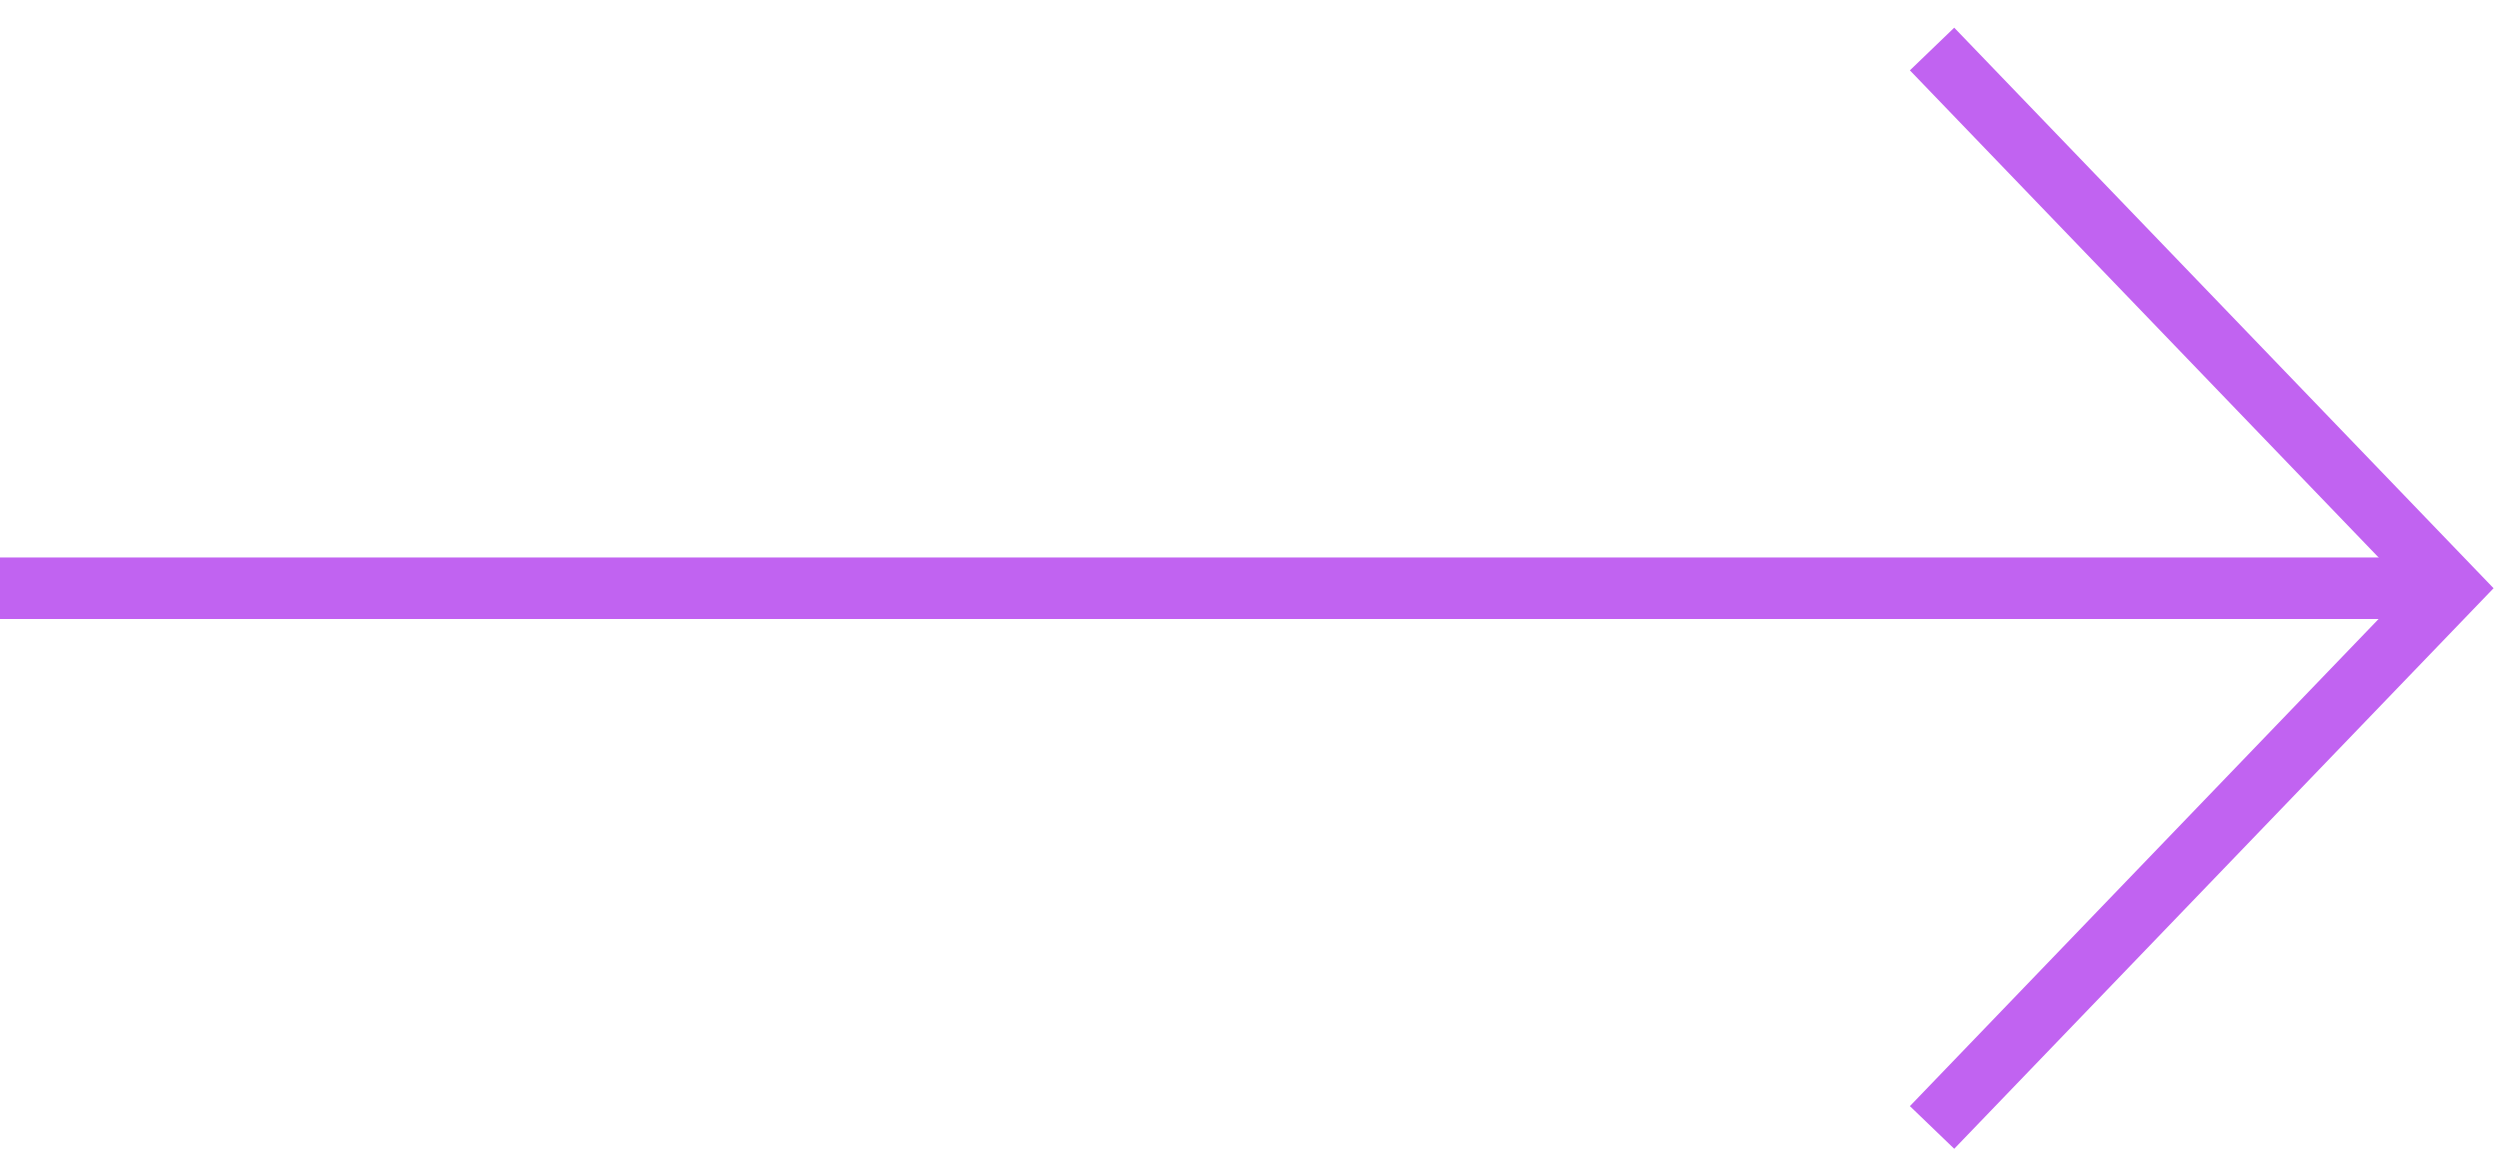
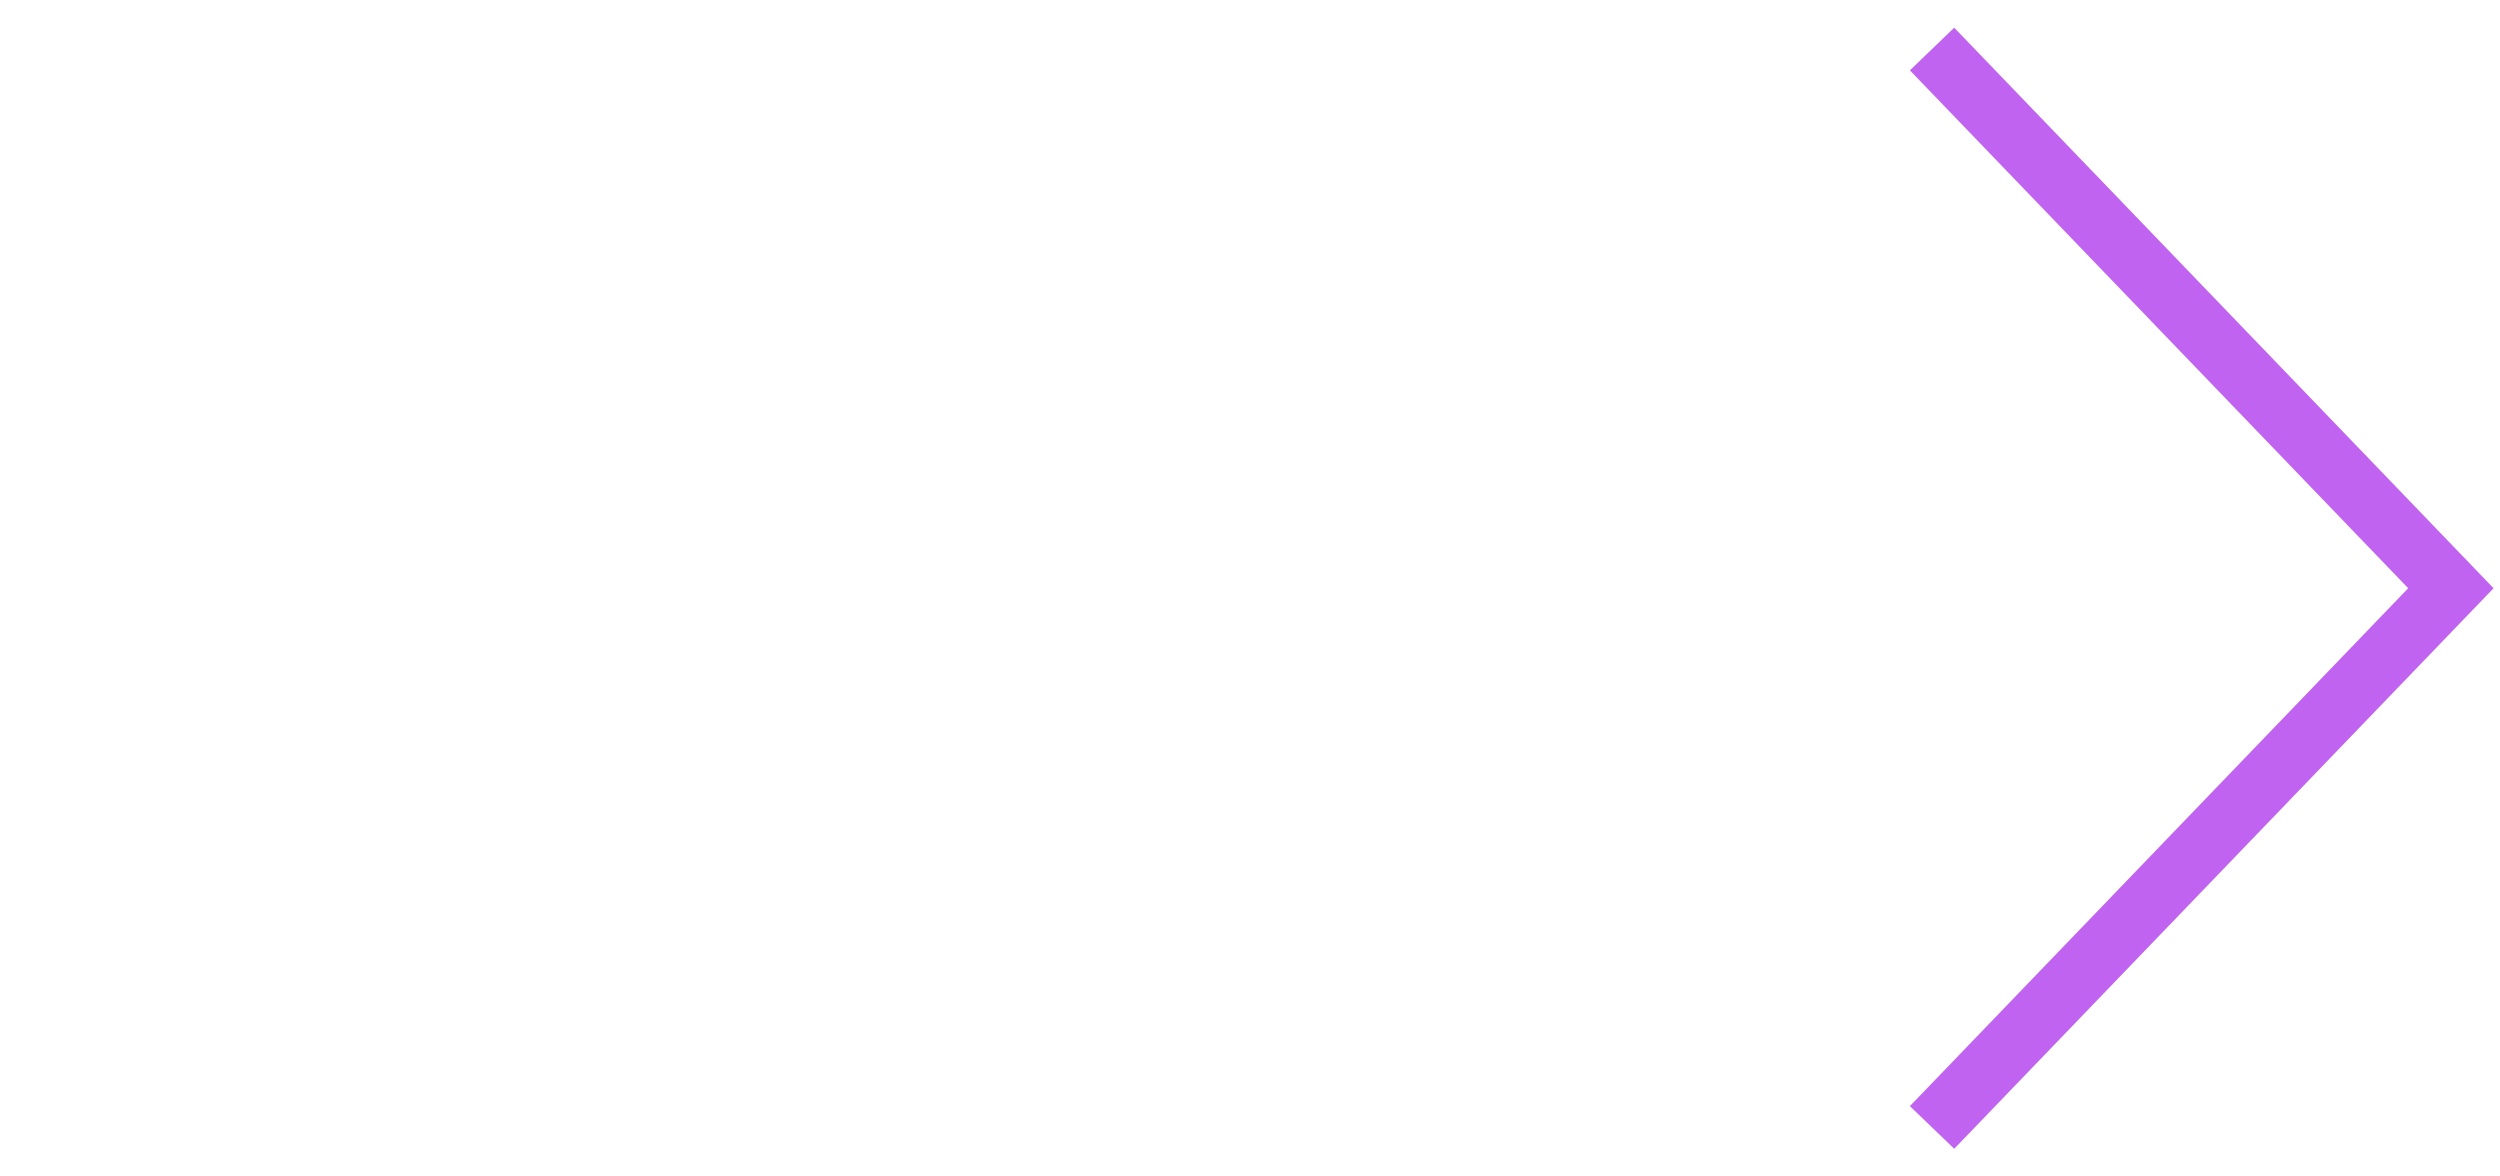
<svg xmlns="http://www.w3.org/2000/svg" width="51" height="24" viewBox="0 0 51 24" fill="none">
  <path d="M39.414 1L49.998 12L39.414 23" stroke="#C163F1" stroke-width="1.255" />
-   <path d="M49.46 12L0 12" stroke="#C163F1" stroke-width="1.255" />
</svg>